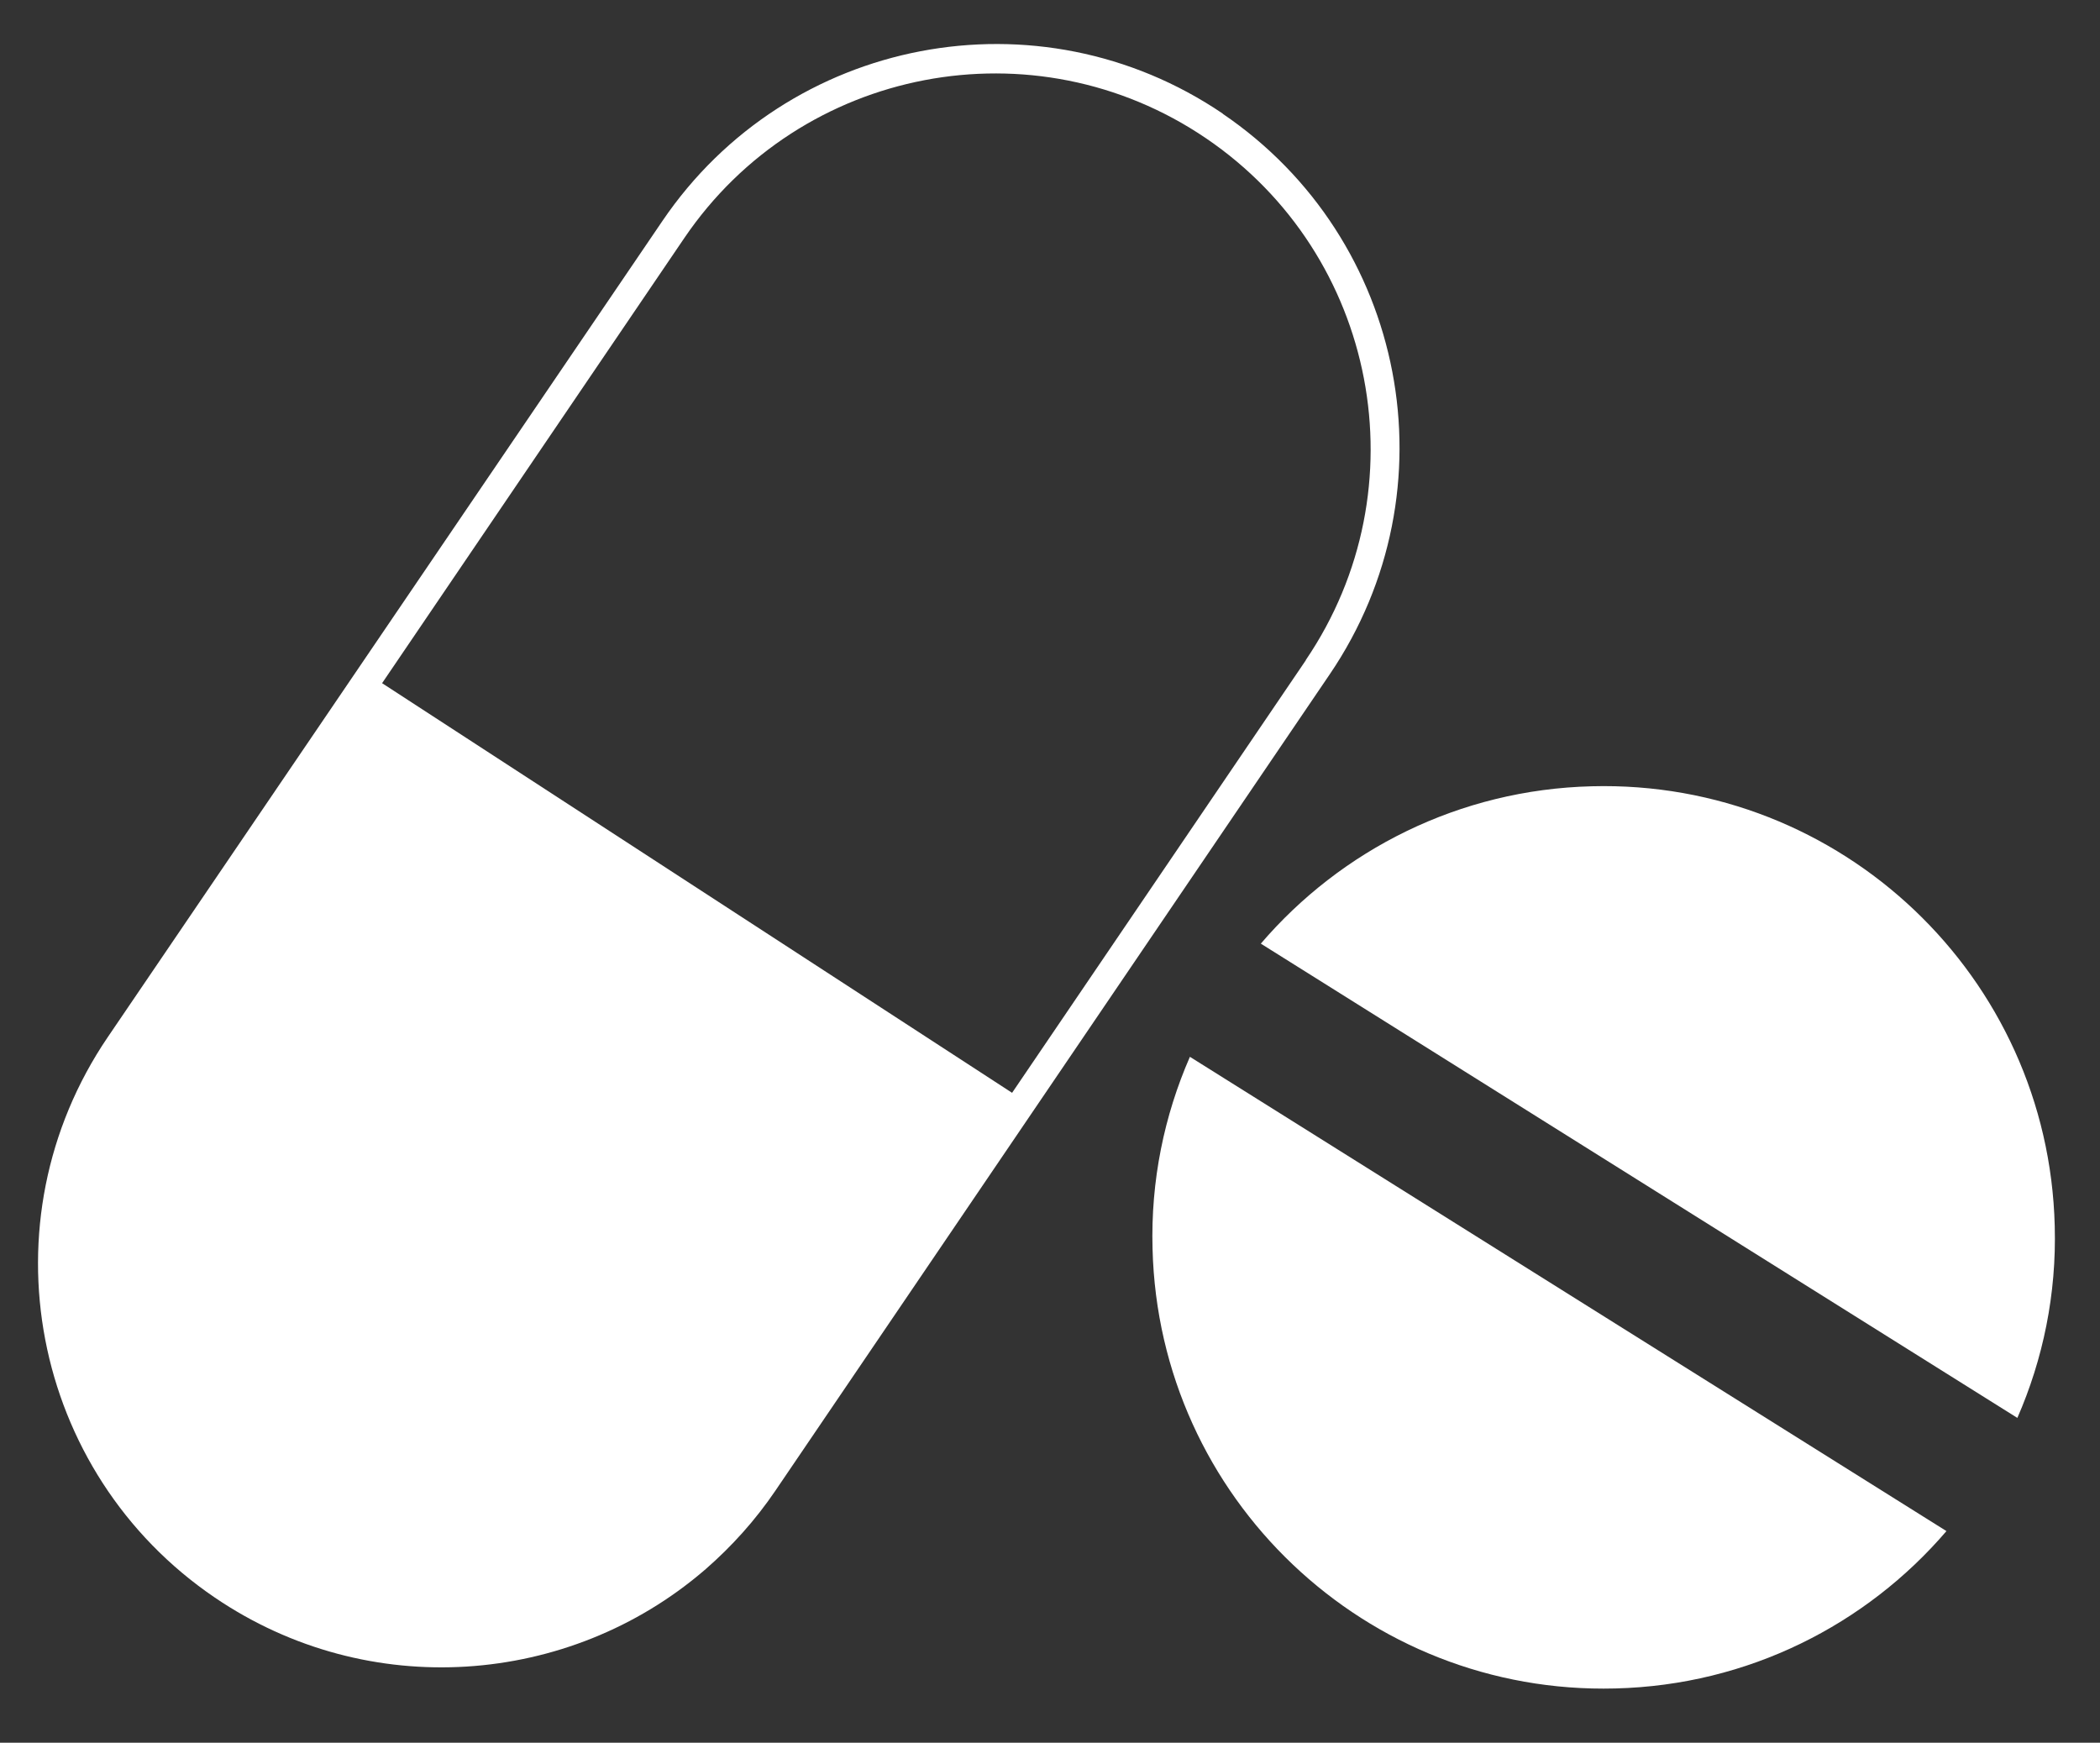
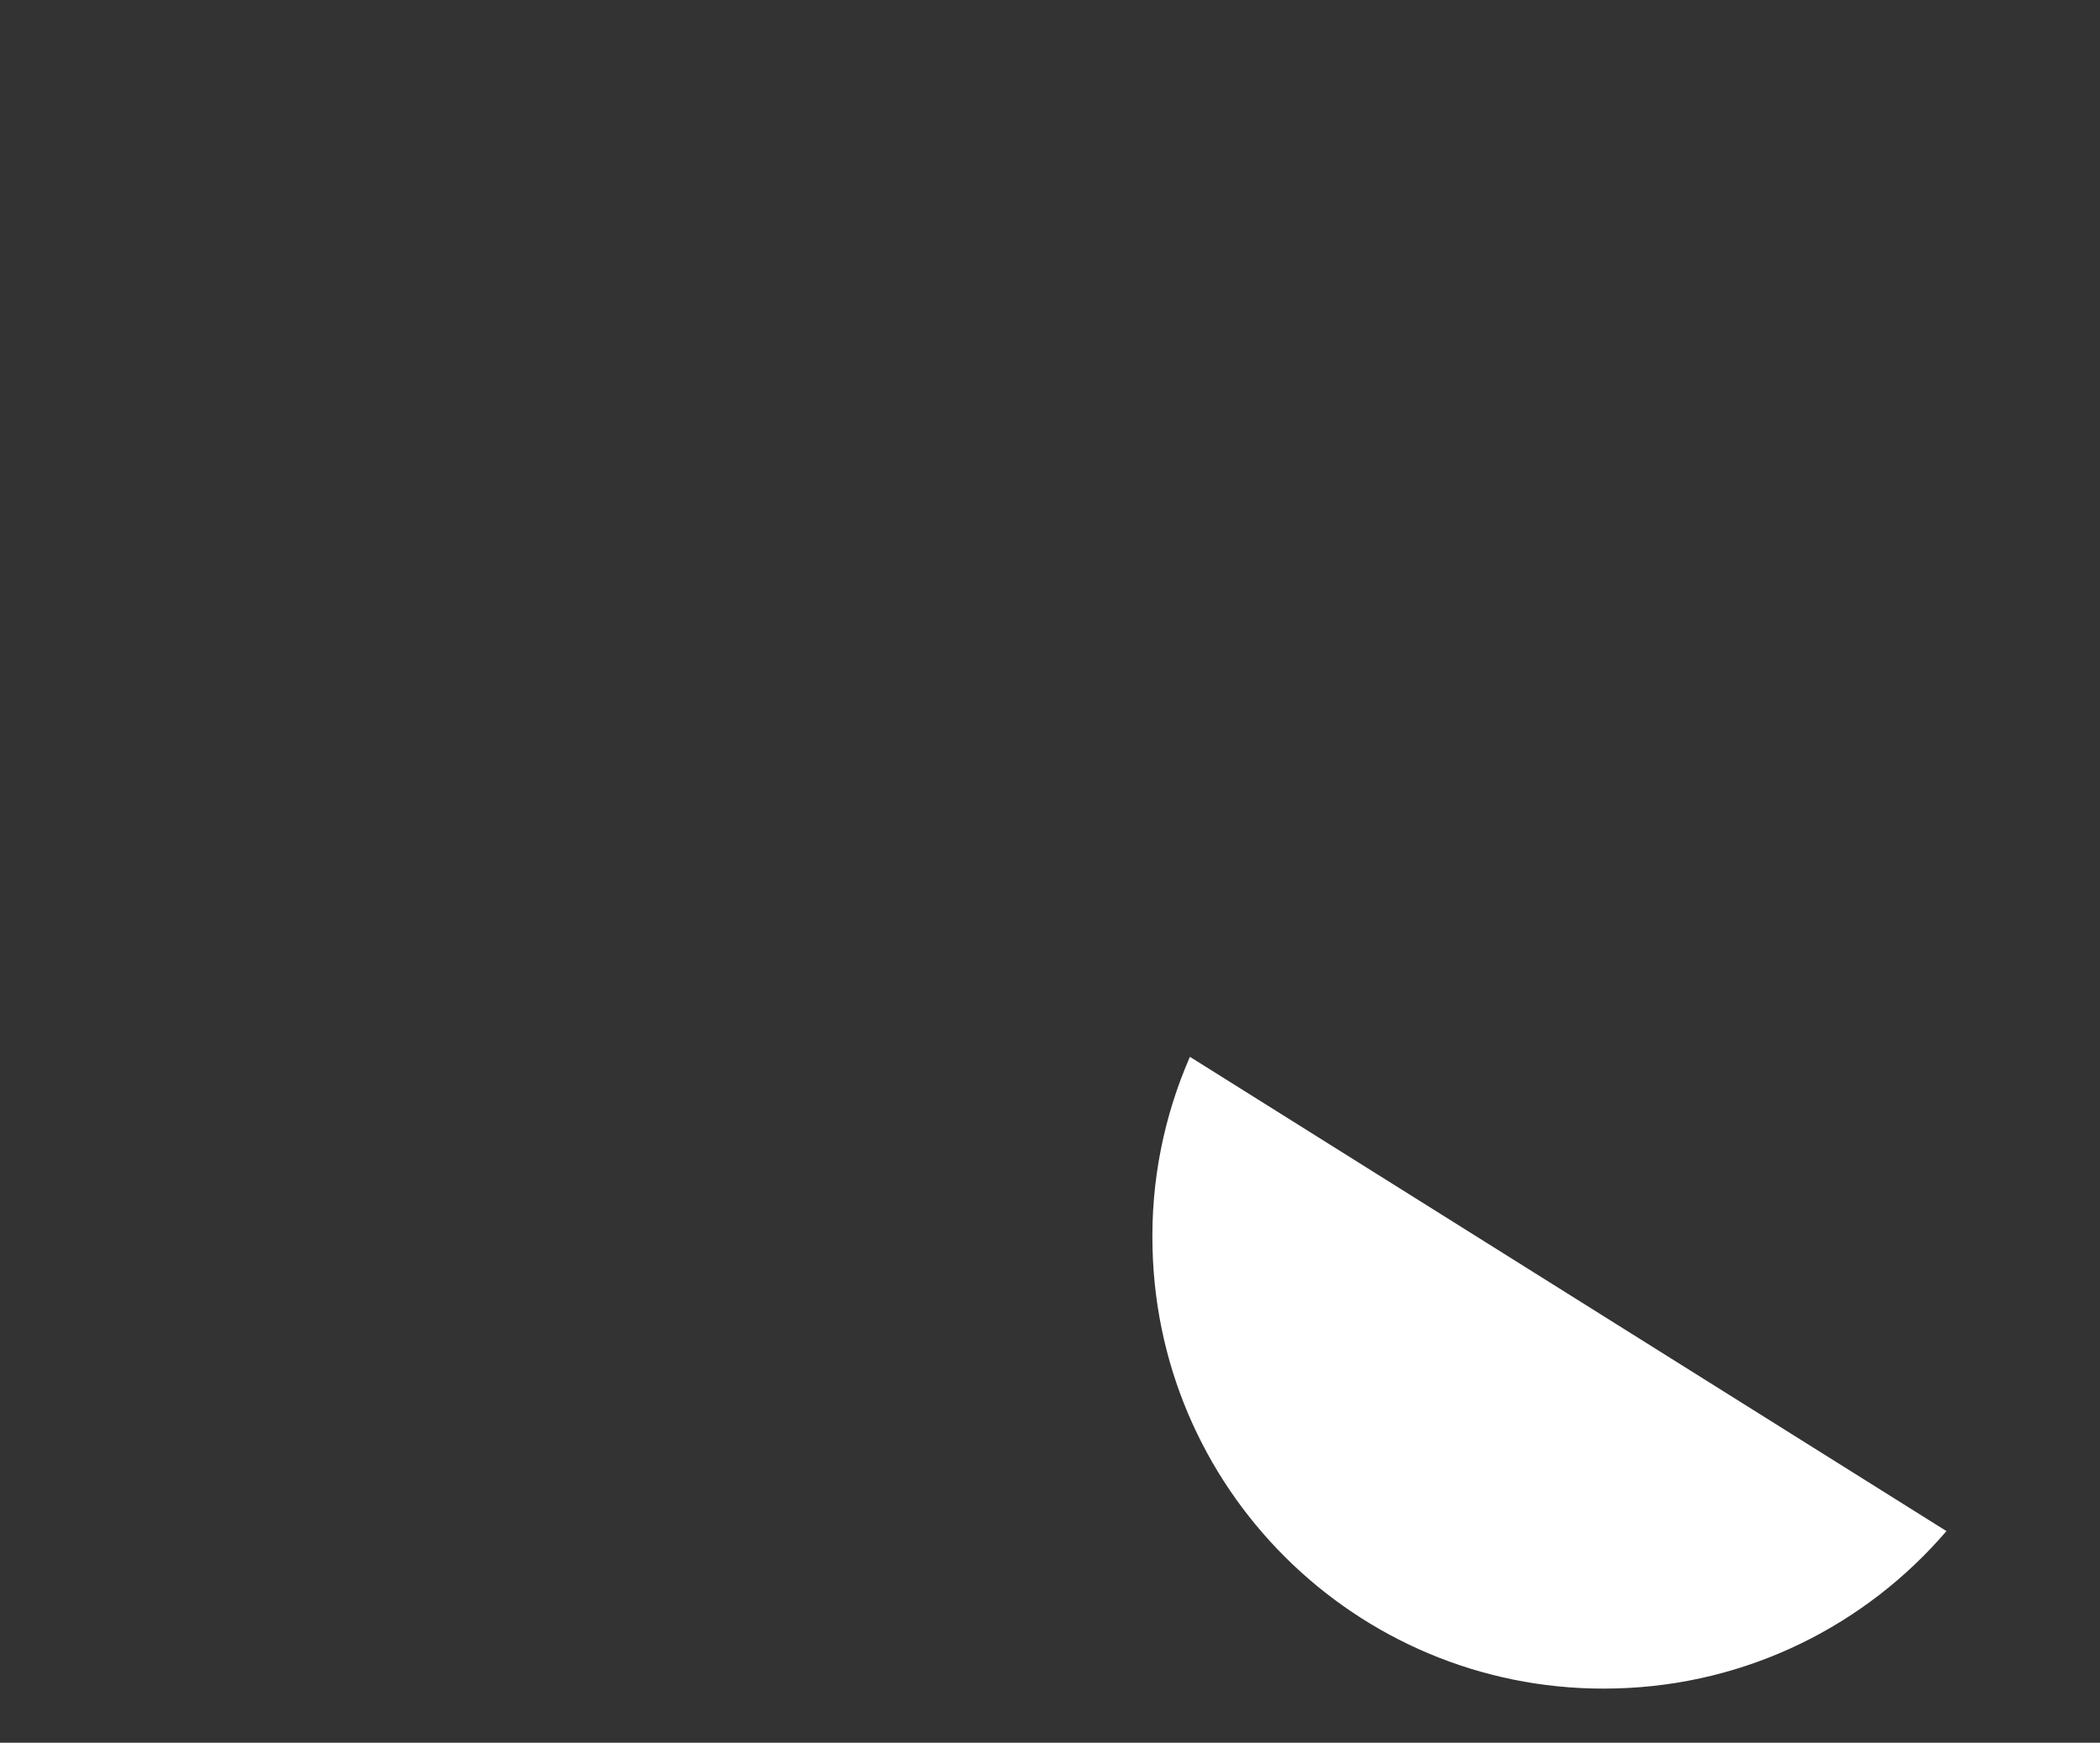
<svg xmlns="http://www.w3.org/2000/svg" id="Layer_3" version="1.1" viewBox="0 0 770 639">
  <rect x="0" y="0" width="770" height="639" fill="#333333" stroke="none" />
  <defs>
    <style> .st0 { fill: #fff; } </style>
  </defs>
-   <path class="st0" d="M448.4,41.7h0c-67.6-45.9-159.6-28.3-205.5,39.3L39.5,380.3c-45.9,67.6-28.3,159.6,39.3,205.5h0c56.4,38.3,129.9,32.4,179.3-9.9.5-.4.7-.6.7-.6h0c9.5-8.3,18.1-17.8,25.5-28.7l203.3-299.4c45.9-67.6,28.3-159.6-39.3-205.5ZM478.8,242.1l-107.7,158.6-231-150.2,110.8-163.2c42.7-62.9,128.4-79.3,191.3-36.6h0c62.9,42.7,79.3,128.4,36.6,191.3Z" />
  <g>
-     <path class="st0" d="M739.7,519.9c9.4-21.5,14.4-45.4,13.7-70.4-2.3-91.4-78.3-163.6-169.7-161.2-48.7,1.2-92,23.4-121.4,57.7l277.4,173.9Z" />
    <path class="st0" d="M436.3,387.5c-9.4,21.5-14.4,45.4-13.7,70.4,2.3,91.4,78.3,163.6,169.7,161.2,48.7-1.2,92-23.4,121.4-57.7l-277.4-173.9Z" />
  </g>
</svg>